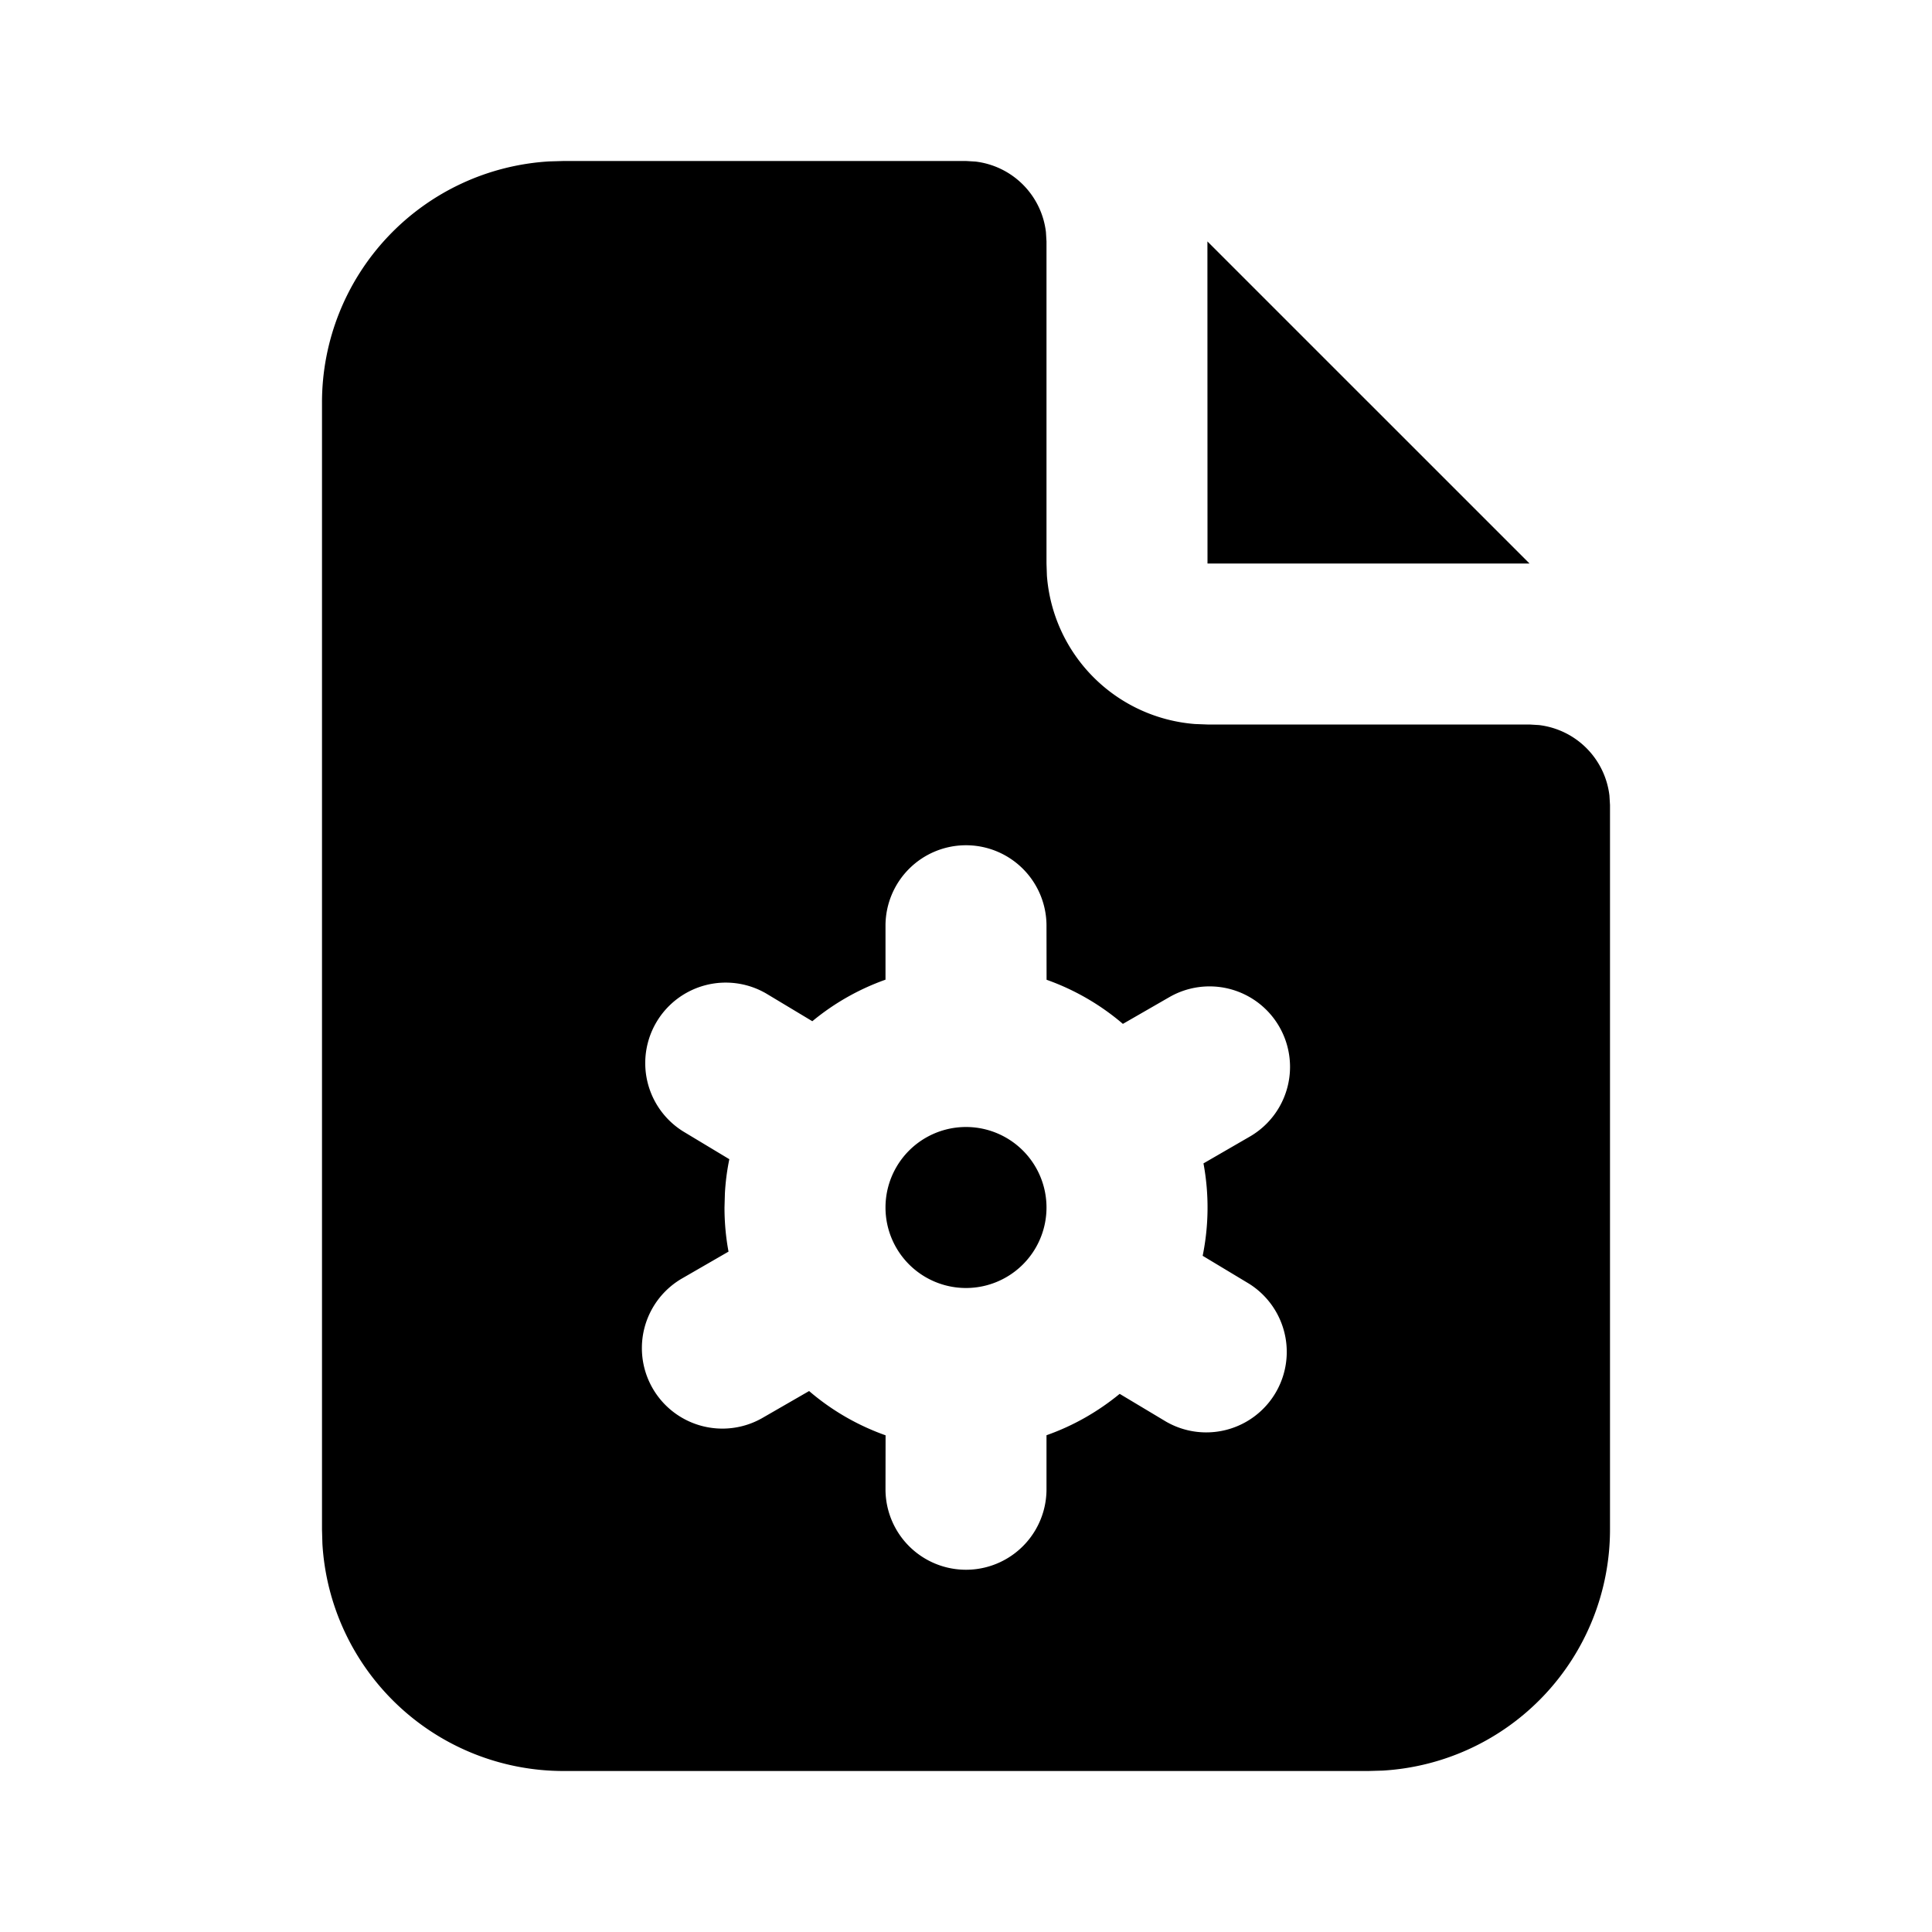
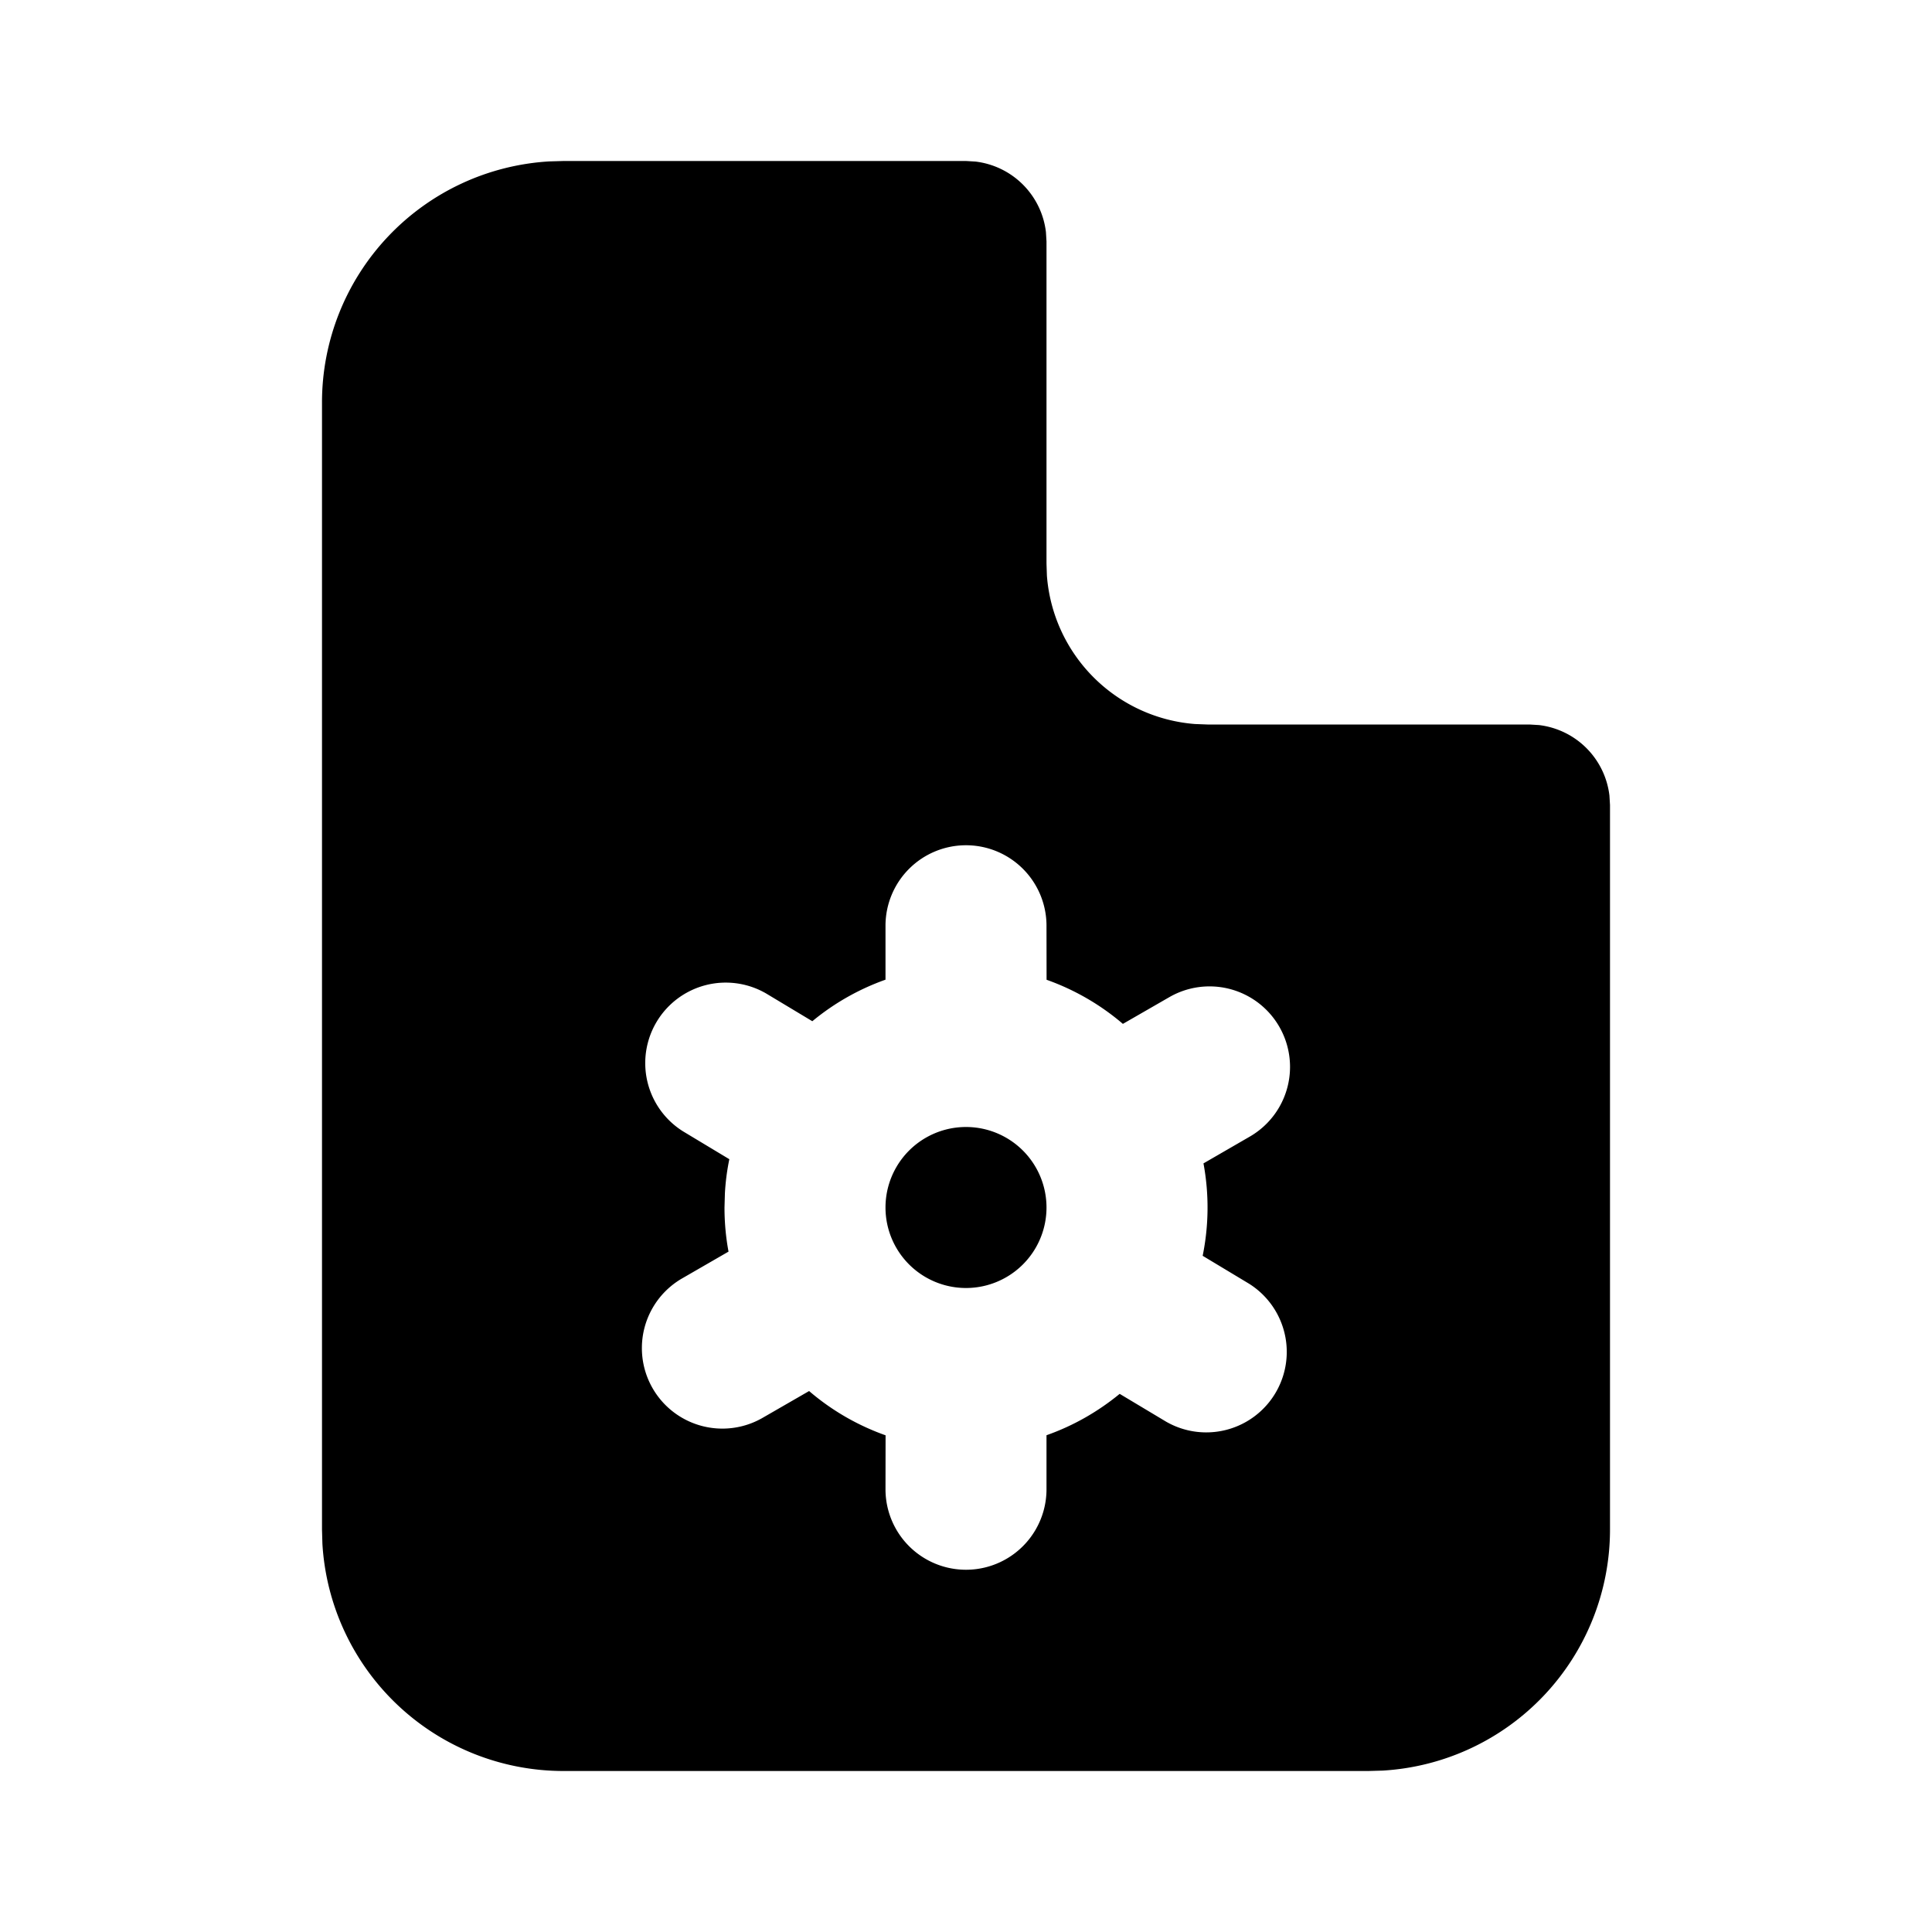
<svg xmlns="http://www.w3.org/2000/svg" width="24" height="24" viewBox="0 0 24 24" fill="currentColor">
  <path d="M12 2l.117 .007a1 1 0 0 1 .876 .876l.007 .117v4l.005 .15a2 2 0 0 0 1.838 1.844l.157 .006h4l.117 .007a1 1 0 0 1 .876 .876l.007 .117v9a3 3 0 0 1 -2.824 2.995l-.176 .005h-10a3 3 0 0 1 -2.995 -2.824l-.005 -.176v-14a3 3 0 0 1 2.824 -2.995l.176 -.005zm0 8.5a1 1 0 0 0 -1 1v.67a3 3 0 0 0 -.909 .516l-.576 -.346a1 1 0 0 0 -1.03 1.714l.575 .346q -.043 .207 -.055 .424l-.005 .176q 0 .28 .05 .548l-.582 .336a1 1 0 0 0 1 1.732l.583 -.336c.277 .238 .598 .425 .95 .55l-.001 .67a1 1 0 0 0 2 0v-.671c.335 -.118 .641 -.294 .909 -.514l.576 .345a1 1 0 0 0 1.03 -1.714l-.575 -.346a3 3 0 0 0 .01 -1.148l.581 -.336a1 1 0 0 0 -1 -1.732l-.582 .335a3 3 0 0 0 -.948 -.548l-.001 -.671a1 1 0 0 0 -1 -1m0 3.5a1 1 0 1 1 0 2a1 1 0 0 1 0 -2" />
-   <path d="M19 7h-4l-.001 -4.001z" />
</svg>